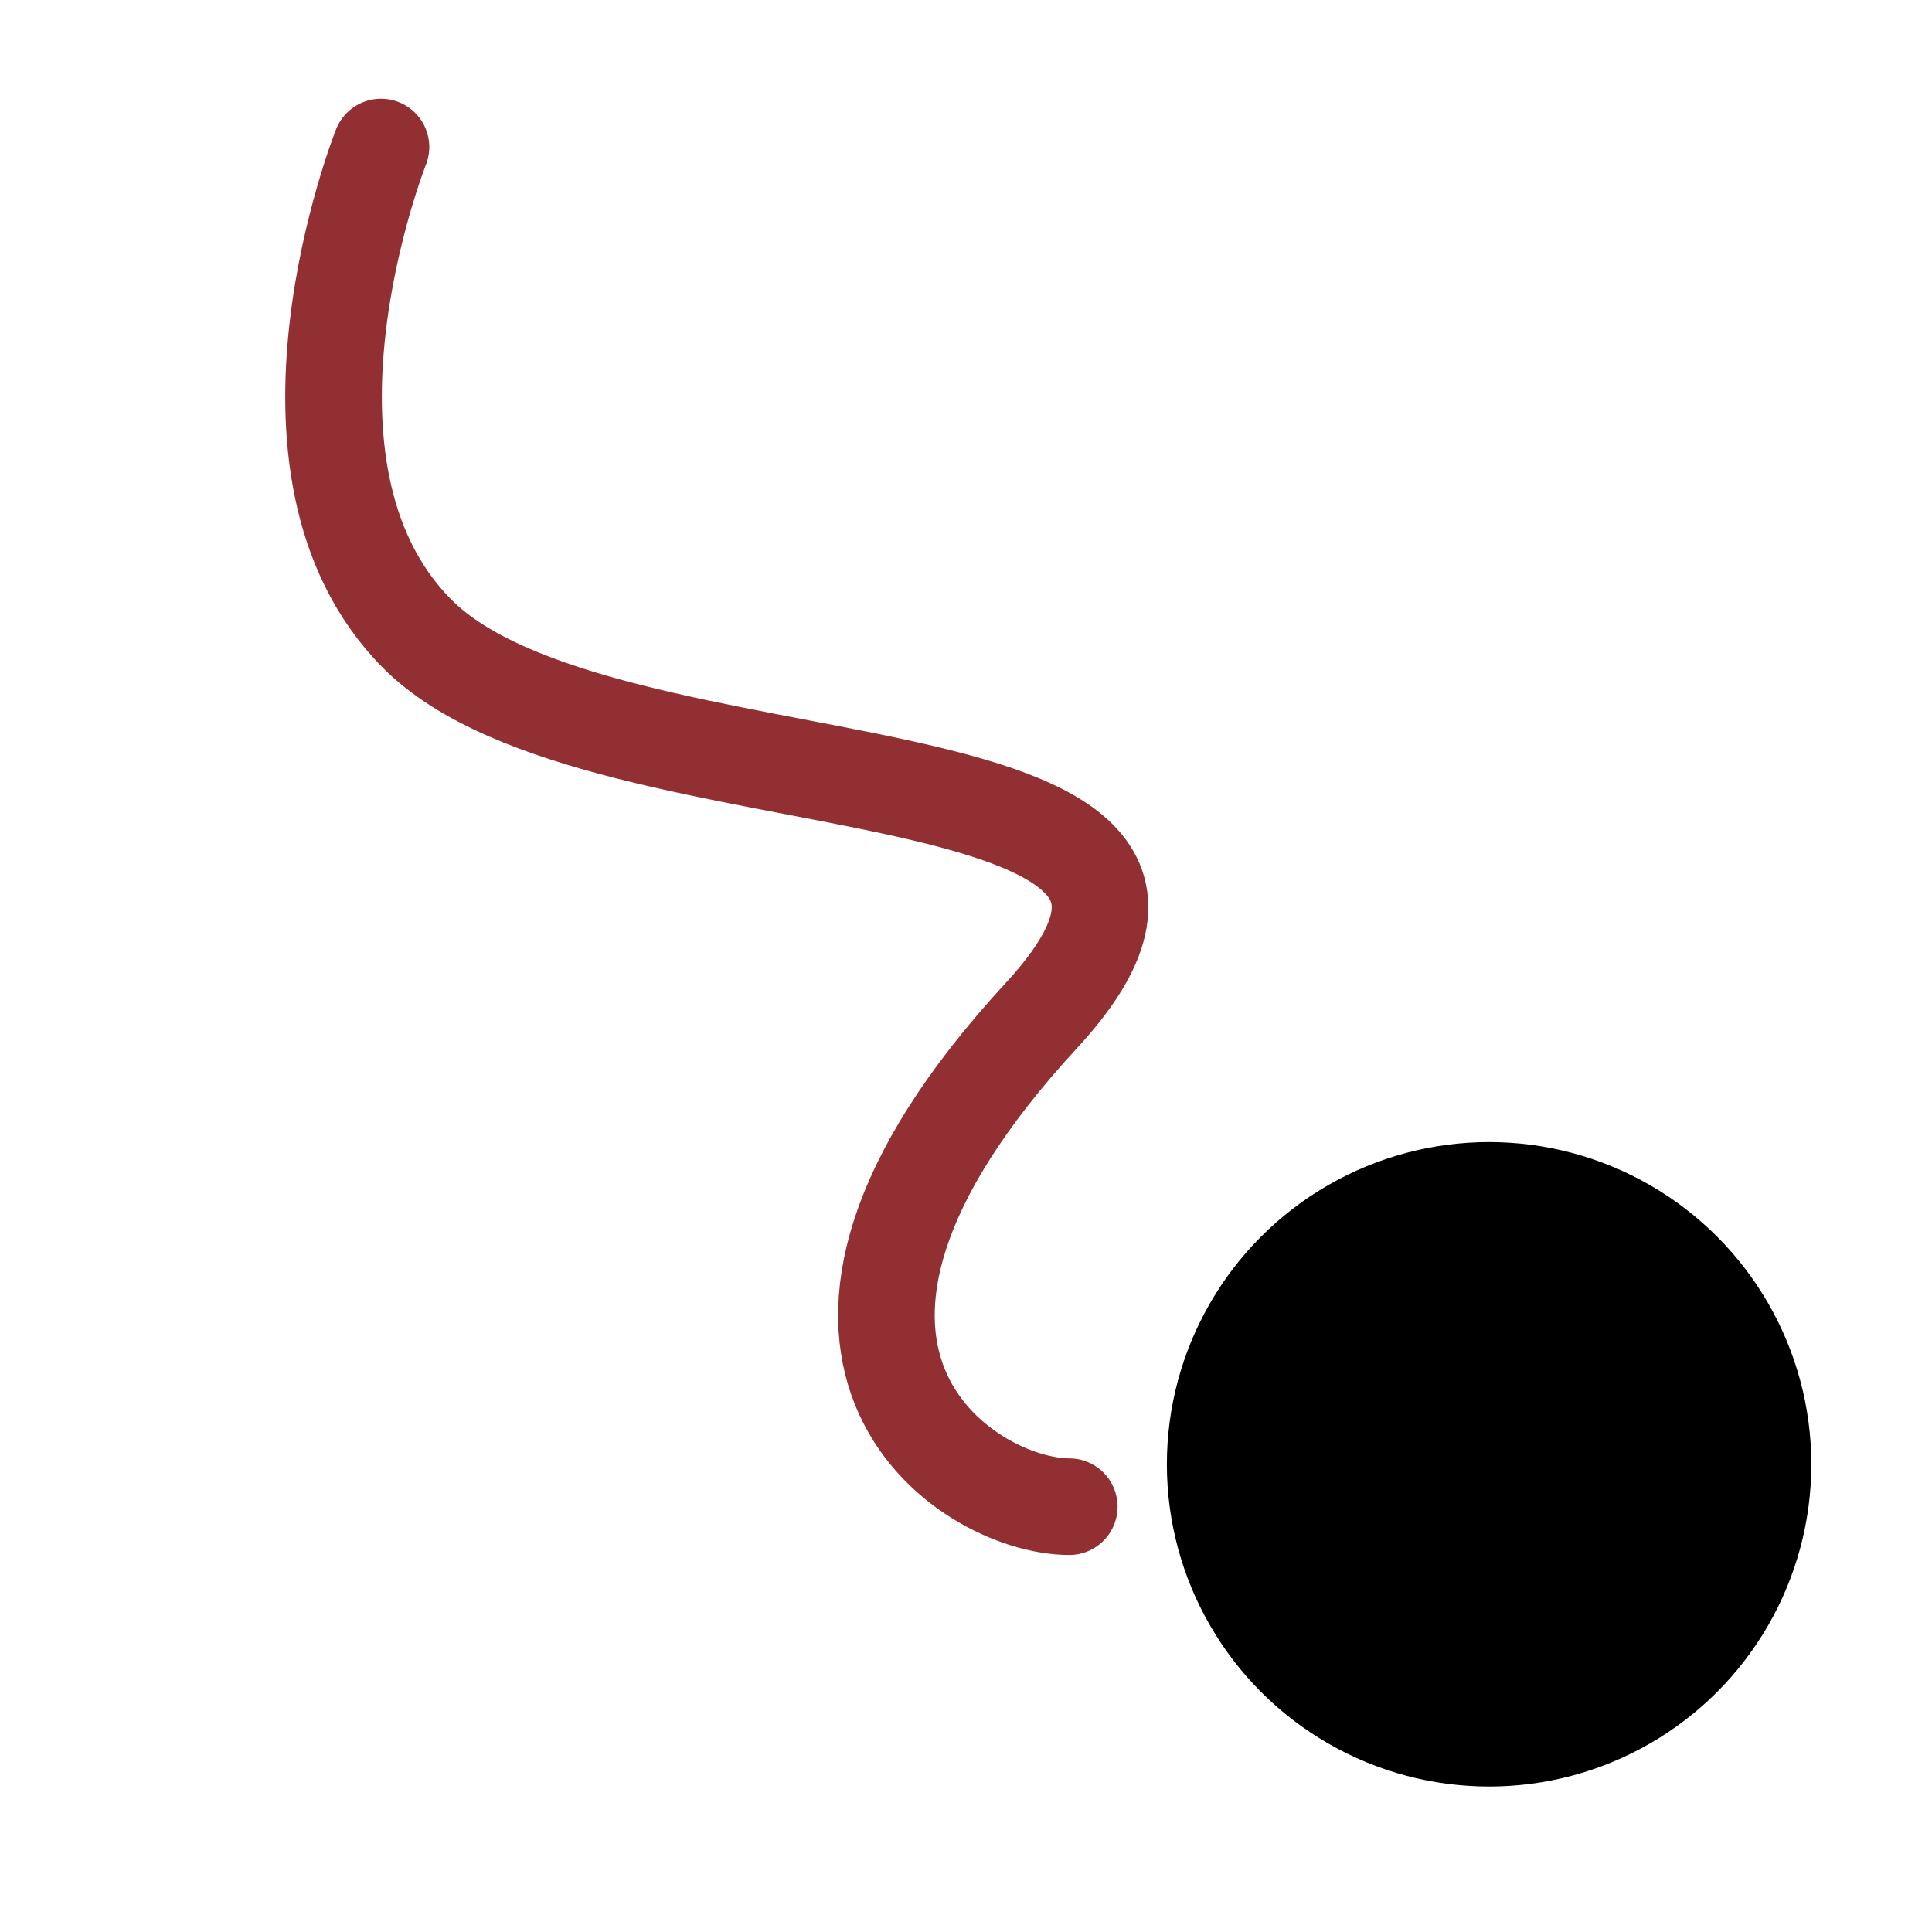
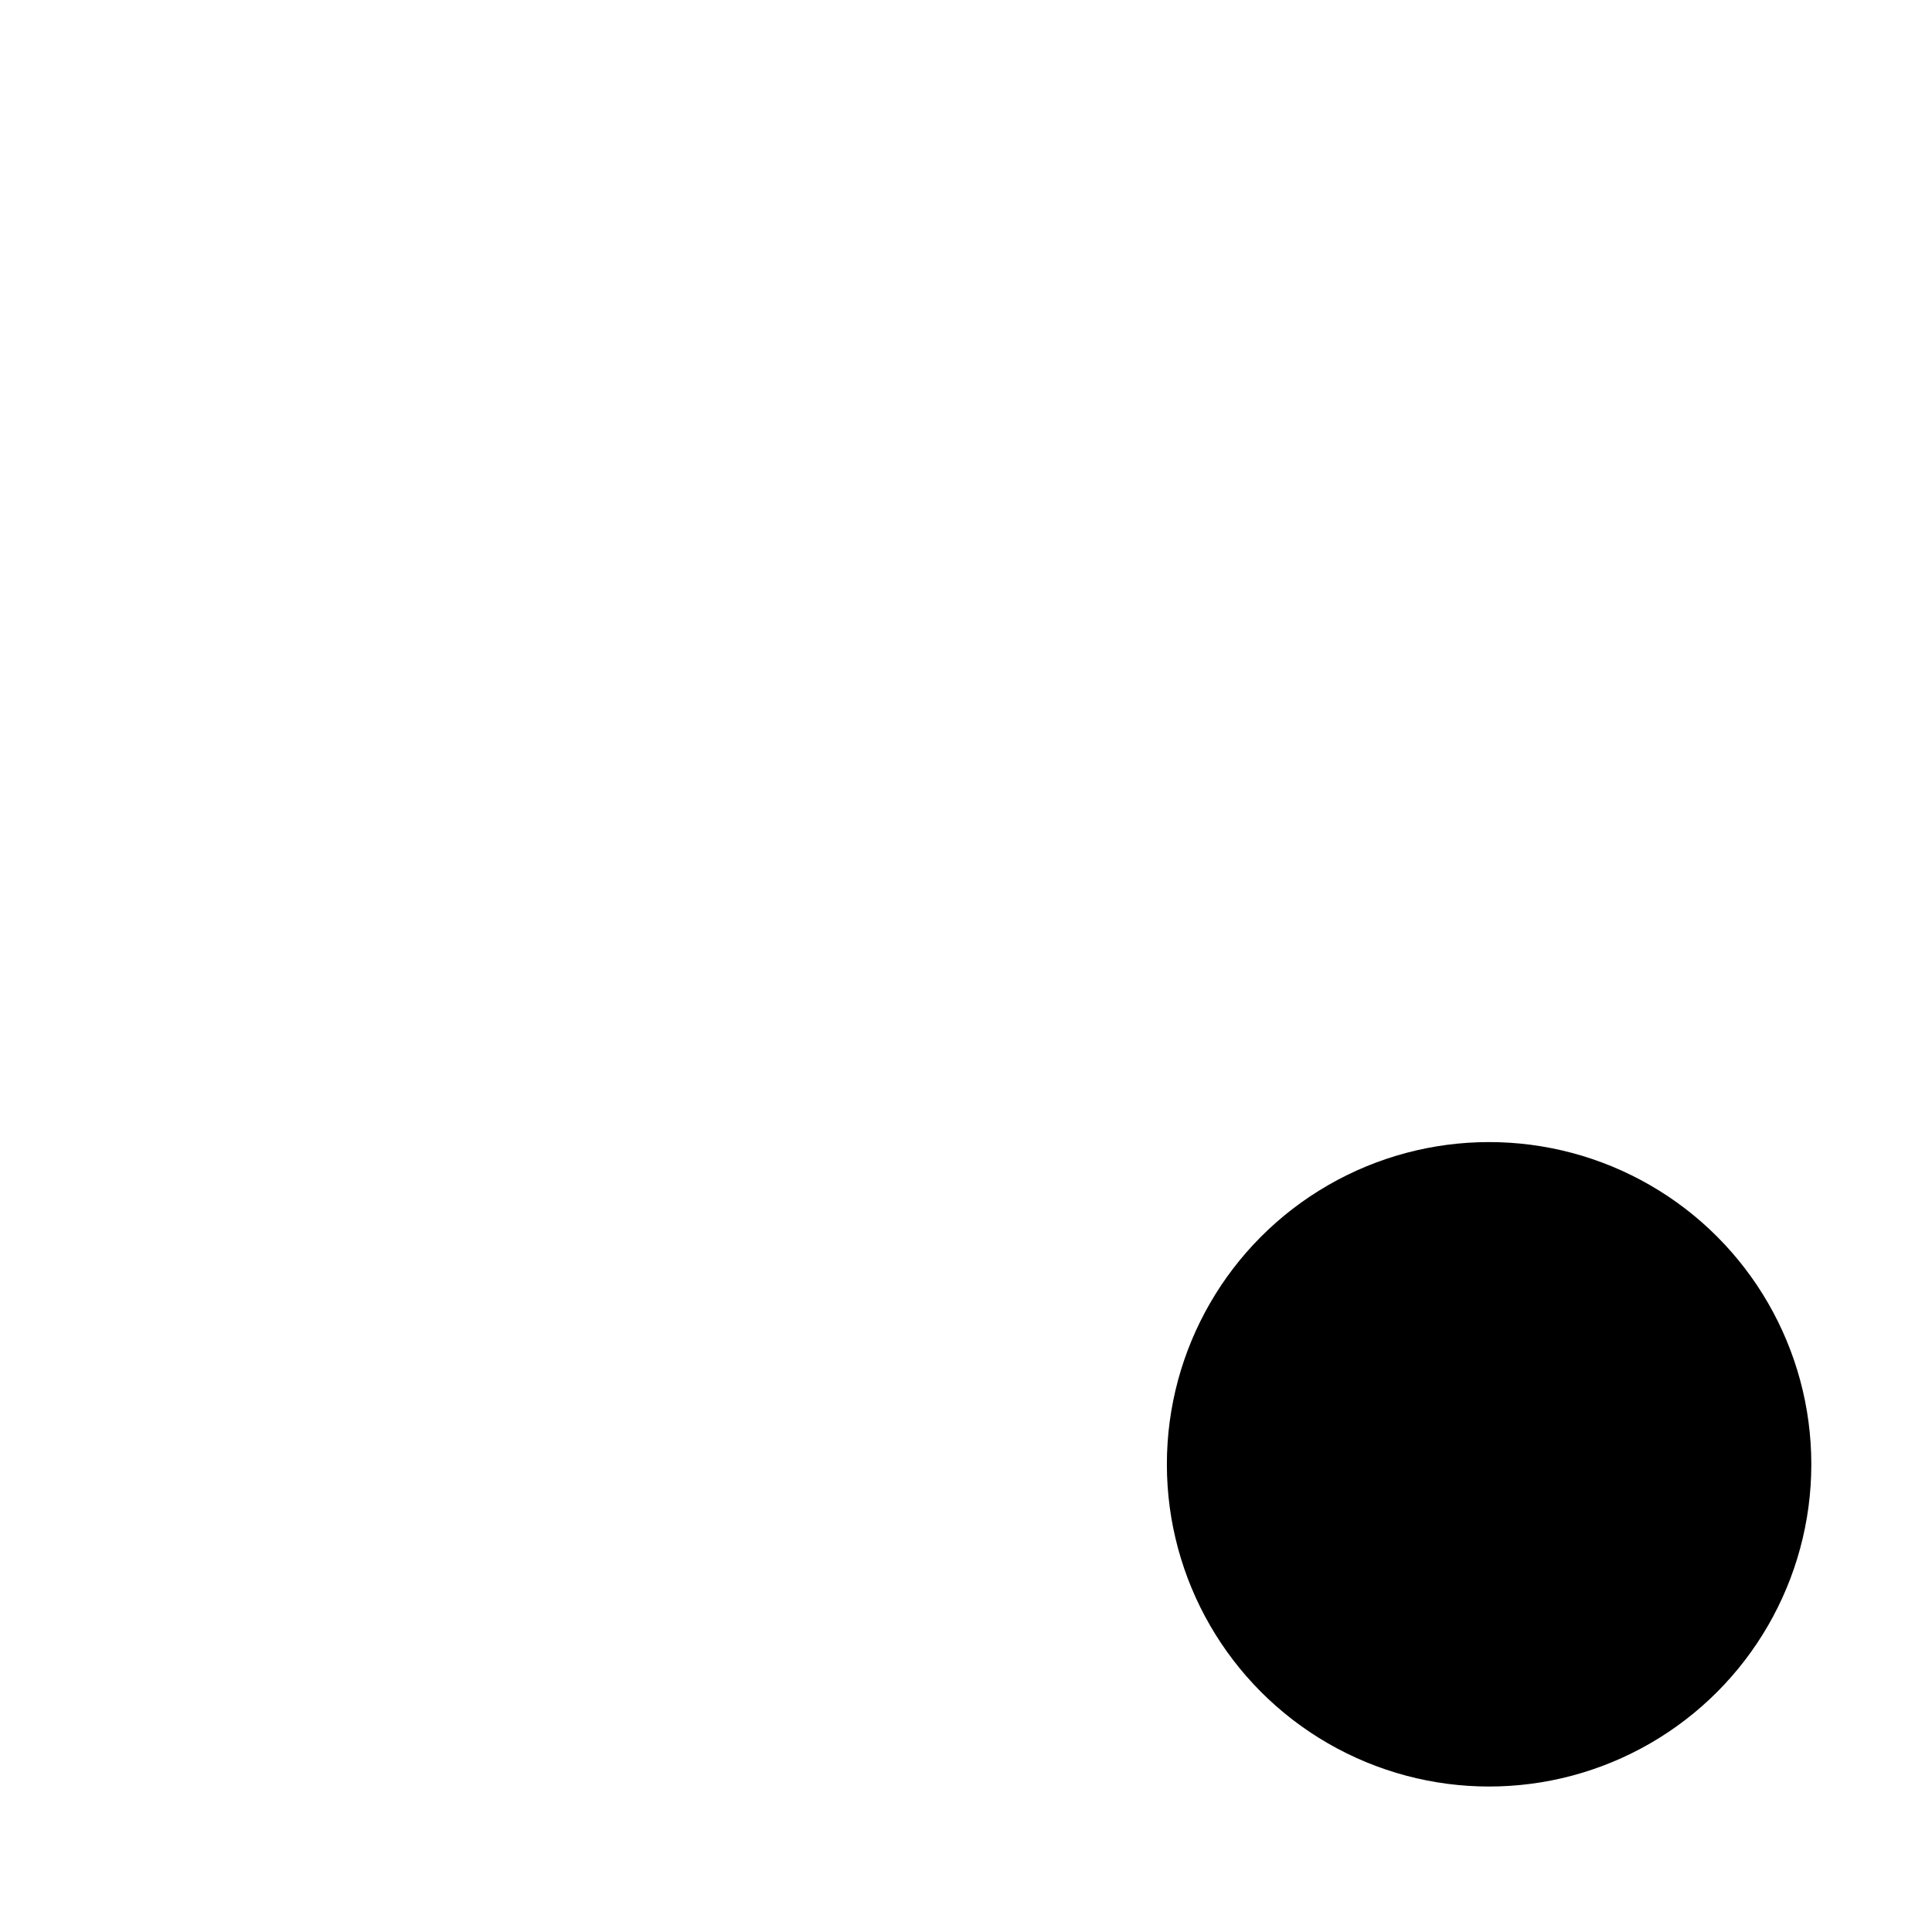
<svg xmlns="http://www.w3.org/2000/svg" width="100%" height="100%" viewBox="0 0 20 20" version="1.1" xml:space="preserve" style="fill-rule:evenodd;clip-rule:evenodd;stroke-linecap:round;stroke-linejoin:round;stroke-miterlimit:1.5;">
  <g id="Points">
    <g id="FreePt">
      <g id="endPt" transform="matrix(0.76,0,0,0.76,7.793,7.566)">
        <circle cx="10.029" cy="9.99" r="4.389" />
      </g>
-       <path d="M3.944,1.522C3.944,1.522 2.623,4.845 4.314,6.556C6.233,8.499 13.516,7.548 10.78,10.513C7.568,13.994 9.994,15.597 11.069,15.597" style="fill:none;stroke:rgb(145,47,50);stroke-width:1px;" />
    </g>
  </g>
</svg>